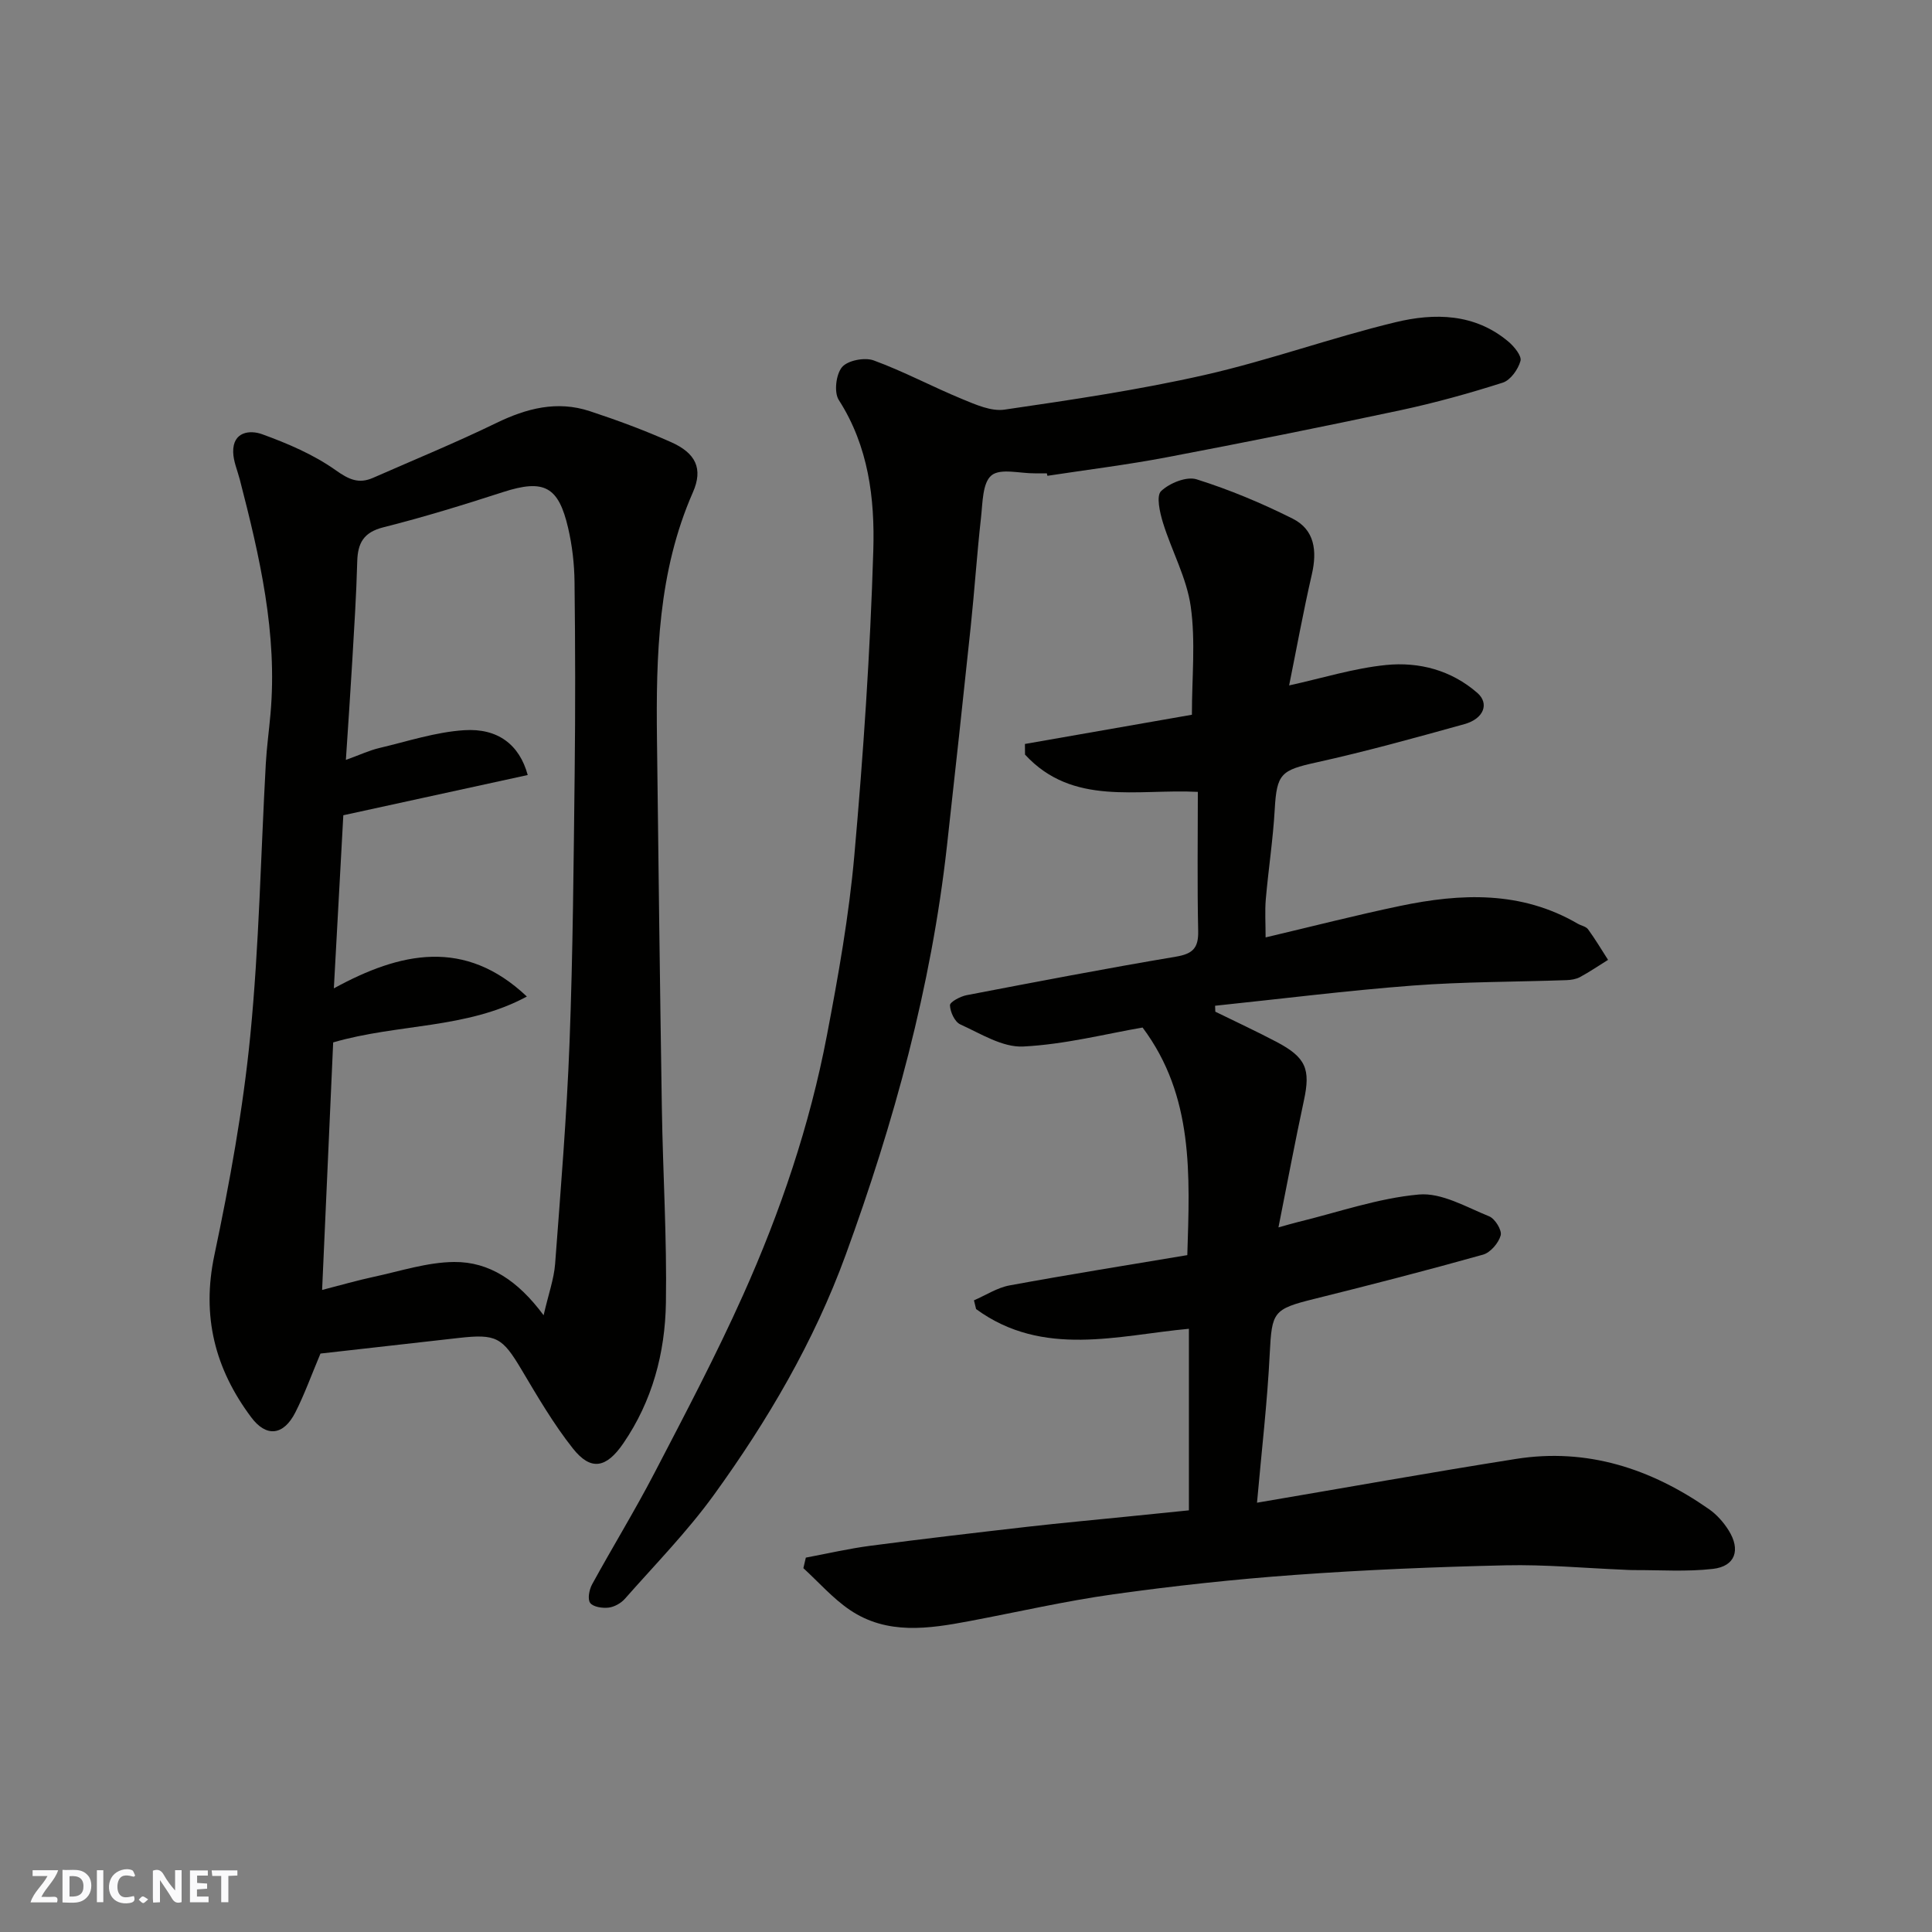
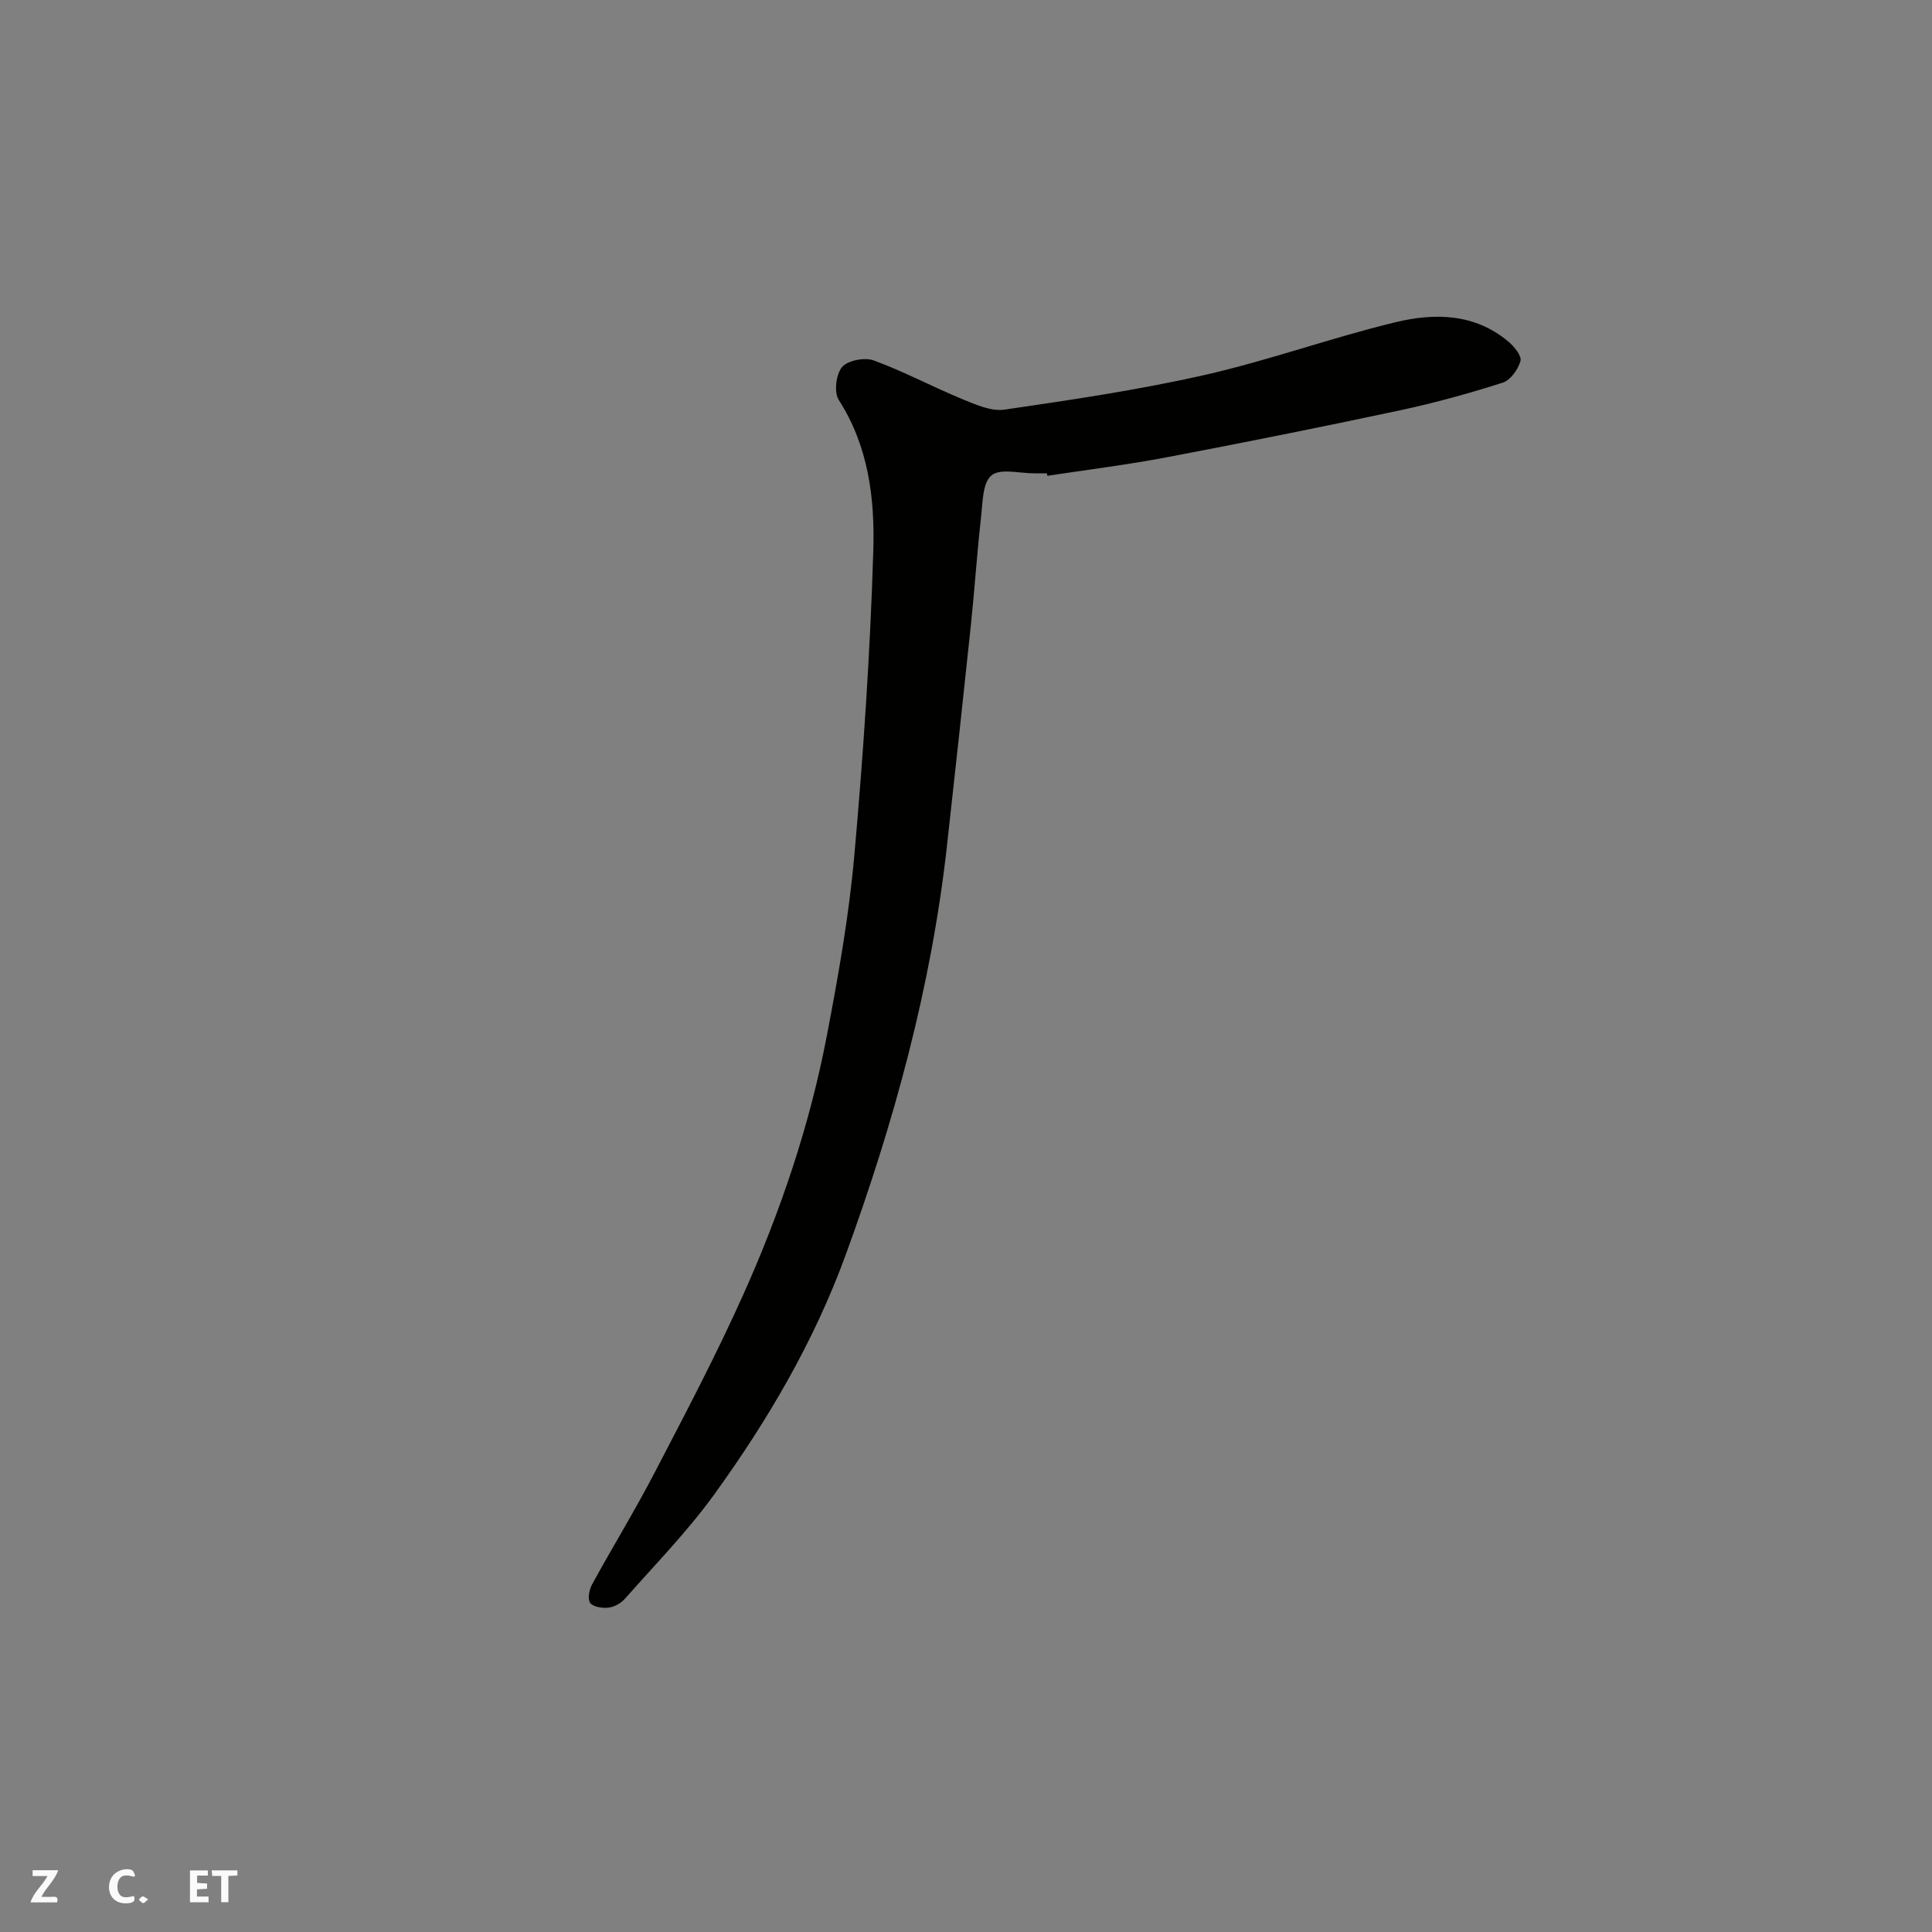
<svg xmlns="http://www.w3.org/2000/svg" enable-background="new 0 0 400 400" viewBox="0 0 400 400">
  <rect x="0" y="0" width="400" height="400" fill="#808080" stroke="none" />
  <g fill="#fafafb">
-     <path d="m37.59 393.81c-.92.31-1.52.05-2-.78-.7-1.2-1.52-2.34-2.47-3.78v4.59c-.55.03-.95.05-1.41.07-.03-.37-.06-.64-.06-.91 0-1.91 0-3.81 0-5.7 1.13-.41 1.77-.03 2.29.91.62 1.11 1.38 2.14 2.31 3.19v-4.2h1.35v6.61z" />
-     <path d="m12.94 393.88v-6.75c1.9.19 3.93-.54 5.37 1.29.8 1.01.78 2.88.03 3.97-1.37 1.97-3.4 1.51-5.4 1.49m1.45-1.22c2.04.12 2.92-.58 2.89-2.21-.03-1.51-.98-2.19-2.89-2z" />
    <path d="m11.81 393.87h-5.49c.68-2.18 2.47-3.48 3.51-5.45h-3.08v-1.21h5.29c-.71 2.13-2.44 3.48-3.47 5.51.86 0 1.63.04 2.39-.01.79-.05 1.14.21.85 1.16" />
    <path d="m39.33 393.86v-6.61h3.7v1.07h-2.22v1.52c.68.04 1.34.09 2.07.13v1.07c-.72.05-1.38.09-2.1.14v1.48h2.4v1.19h-3.85z" />
    <path d="m27.71 388.56c-1.15-.3-2.46-.61-3.1.64-.37.73-.41 1.93-.06 2.67.63 1.35 1.99.93 3.17.68.35.94-.01 1.32-.93 1.46-1.62.25-3.05-.27-3.76-1.48-.73-1.24-.6-3.03.31-4.17.88-1.11 2.71-1.7 4-1.16.32.13.44.74.65 1.12-.1.08-.19.16-.28.24" />
    <path d="m49.15 387.24v1.07c-.59.02-1.17.05-1.87.08v5.44h-1.48v-5.44h-1.85c-.05-.4-.08-.73-.13-1.15z" />
-     <path d="m20.06 387.21h1.33v6.62h-1.33z" />
    <path d="m30.68 393.25c-.49.38-.8.79-1.05.76-.32-.05-.6-.45-.9-.7.26-.24.51-.64.8-.67.29-.04.62.3 1.15.61" />
  </g>
-   <path d="m260.25 311.12c18.2-3.09 35.86-6.26 53.58-9.06 14.76-2.34 27.99 2 40.02 10.41 1.59 1.11 2.99 2.7 4.03 4.35 2.56 4.06 1.39 7.47-3.23 8-5.45.63-11.03.22-16.55.25-.67 0-1.33-.05-2-.08-8.1-.33-16.21-1.09-24.3-.91-14.54.33-29.09.93-43.6 1.98-12.59.91-25.17 2.27-37.68 4.02-10 1.4-19.87 3.68-29.8 5.55-8.47 1.6-17.04 2.9-24.74-2.29-3.55-2.4-6.46-5.75-9.65-8.67.17-.73.34-1.45.51-2.18 4.47-.84 8.9-1.87 13.4-2.46 10.88-1.43 21.79-2.7 32.69-3.95 6.85-.78 13.73-1.4 20.59-2.1 3.93-.4 7.85-.8 12.63-1.28 0-12.25 0-24.6 0-37.59-14.55 1.33-30.2 6.06-44.06-4.08-.15-.6-.29-1.21-.44-1.81 2.45-1.06 4.81-2.62 7.37-3.09 12.17-2.24 24.4-4.19 36.8-6.27.51-16.6 1.38-32.9-9.26-47.12-7.53 1.29-16.08 3.5-24.73 3.93-4.27.21-8.8-2.67-13.01-4.58-1.15-.52-2.09-2.57-2.14-3.96-.02-.68 2.14-1.84 3.45-2.09 14.4-2.76 28.81-5.53 43.27-7.96 3.47-.58 4.75-1.71 4.67-5.3-.21-9.65-.07-19.31-.07-28.83-12.56-.66-25.91 3.02-35.78-7.72-.01-.73-.01-1.47-.02-2.2 11.77-2.06 23.55-4.12 34.57-6.05 0-7.72.78-15.19-.24-22.41-.84-5.93-3.95-11.52-5.75-17.35-.65-2.12-1.43-5.54-.39-6.54 1.74-1.66 5.27-3.1 7.36-2.44 6.81 2.14 13.47 4.93 19.86 8.13 4.6 2.3 5.11 6.7 3.99 11.56-1.78 7.74-3.2 15.57-4.7 22.98 6.85-1.5 13.4-3.56 20.08-4.23 6.83-.68 13.49 1.07 18.89 5.78 2.51 2.19 1.36 5.34-2.67 6.46-10.18 2.83-20.38 5.66-30.7 7.94-7.27 1.6-8.16 2.33-8.58 9.7-.35 6.22-1.31 12.4-1.85 18.61-.21 2.46-.04 4.95-.04 7.91 9.55-2.25 18.64-4.59 27.82-6.51 12.61-2.64 25.09-3.16 36.8 3.67.71.41 1.71.57 2.14 1.16 1.48 2.03 2.78 4.21 4.14 6.33-1.93 1.2-3.82 2.49-5.82 3.57-.82.44-1.88.6-2.83.63-10.6.37-21.23.32-31.79 1.12-13.67 1.04-27.28 2.76-40.92 4.18.02.41.03.82.05 1.23 4.22 2.07 8.49 4.05 12.65 6.24 6.14 3.23 7.09 5.66 5.69 12.14-1.81 8.42-3.4 16.88-5.27 26.28 1.77-.49 2.86-.82 3.96-1.09 8.36-2.03 16.64-4.96 25.12-5.72 4.7-.42 9.81 2.61 14.55 4.52 1.21.49 2.68 2.88 2.38 3.95-.44 1.58-2.12 3.55-3.65 3.98-11.59 3.25-23.25 6.26-34.93 9.16-8.53 2.11-8.79 2.69-9.23 11.26-.5 10.15-1.69 20.22-2.64 30.94z" fill="#010100" />
-   <path d="m66.35 280.24c-1.91 4.54-3.32 8.47-5.19 12.16-2.44 4.82-6.01 5.25-9.16 1.02-7.48-10-10.29-20.88-7.62-33.53 3.16-14.99 5.93-30.15 7.43-45.38 1.84-18.71 2.18-37.58 3.22-56.37.19-3.44.67-6.87.97-10.3 1.49-16.67-2.24-32.66-6.36-48.59-.49-1.88-1.32-3.75-1.36-5.64-.1-4.3 3.53-4.61 5.99-3.71 5.29 1.92 10.64 4.2 15.2 7.43 2.76 1.96 4.81 2.91 7.79 1.59 8.51-3.74 17.11-7.27 25.47-11.33 6.29-3.06 12.6-4.69 19.36-2.47 5.71 1.88 11.38 3.98 16.87 6.43 5.07 2.26 6.66 5.46 4.5 10.37-7.23 16.45-7.65 33.79-7.44 51.25.3 25.43.61 50.85 1.01 76.28.21 13.43 1.06 26.87.84 40.29-.17 10.37-2.81 20.32-8.82 29.09-3.51 5.12-6.7 5.78-10.44 1.06-4.02-5.08-7.33-10.76-10.66-16.36-3.96-6.64-5.18-7.4-12.98-6.52-9.78 1.1-19.56 2.2-28.62 3.23zm46.2-7.93c1.02-4.44 2.14-7.5 2.38-10.63 1.15-15.29 2.41-30.58 2.99-45.9.7-18.58.84-37.19 1.06-55.79.15-13.16.13-26.33-.03-39.49-.04-3.75-.48-7.56-1.33-11.21-1.98-8.5-4.9-10.19-13.47-7.41-8.19 2.65-16.43 5.19-24.77 7.29-4.12 1.04-5.32 3.27-5.42 7.12-.18 6.93-.64 13.86-1.04 20.79-.38 6.52-.84 13.04-1.31 20.25 2.99-1.08 4.91-1.99 6.92-2.46 5.84-1.38 11.66-3.31 17.58-3.69 6.95-.45 11.43 2.98 13.15 9.28-12.65 2.76-25.25 5.51-38.18 8.33-.64 11.69-1.29 23.62-1.96 35.84 13.77-7.54 27.11-10.46 39.96 1.69-12.48 6.76-26.72 5.59-40.1 9.5-.75 16.82-1.51 33.81-2.29 51.25 4.01-1.03 7.27-1.98 10.58-2.69 5.56-1.19 11.16-3.05 16.75-3.1 7.27-.06 13.2 3.84 18.53 11.03z" fill="#010100" />
  <path d="m216.75 98c-.83 0-1.67-.01-2.5 0-3.08.03-7.11-1.1-8.97.42-1.87 1.52-1.83 5.67-2.17 8.72-.84 7.51-1.34 15.06-2.13 22.58-1.59 15.16-3.25 30.32-4.93 45.47-3.25 29.16-10.96 57.22-20.99 84.7-6.55 17.93-16.14 34.25-27.26 49.62-5.52 7.62-12.18 14.42-18.42 21.5-.81.92-2.19 1.69-3.38 1.83-1.27.15-3.18-.13-3.81-.97-.58-.78-.2-2.75.4-3.85 4.23-7.73 8.85-15.25 12.91-23.06 6.33-12.17 12.74-24.33 18.35-36.84 7.73-17.24 13.8-35.14 17.35-53.74 2.36-12.34 4.57-24.77 5.68-37.27 1.87-21.01 3.29-42.1 3.93-63.18.32-10.71-.99-21.53-7.15-31.12-1.02-1.59-.58-5.32.68-6.81 1.18-1.39 4.68-2.06 6.55-1.38 6.25 2.29 12.17 5.47 18.34 8.01 2.77 1.14 5.98 2.58 8.74 2.18 13.88-2.03 27.8-4.08 41.46-7.18 13.3-3.02 26.21-7.71 39.47-10.91 8.09-1.96 16.44-1.86 23.41 4.02 1.19 1.01 2.78 2.95 2.49 3.99-.49 1.75-2.06 3.97-3.66 4.49-6.96 2.22-14.03 4.18-21.17 5.71-16.09 3.43-32.22 6.67-48.38 9.74-8.19 1.56-16.48 2.58-24.73 3.84-.06-.16-.08-.34-.11-.51z" fill="#010100" />
</svg>